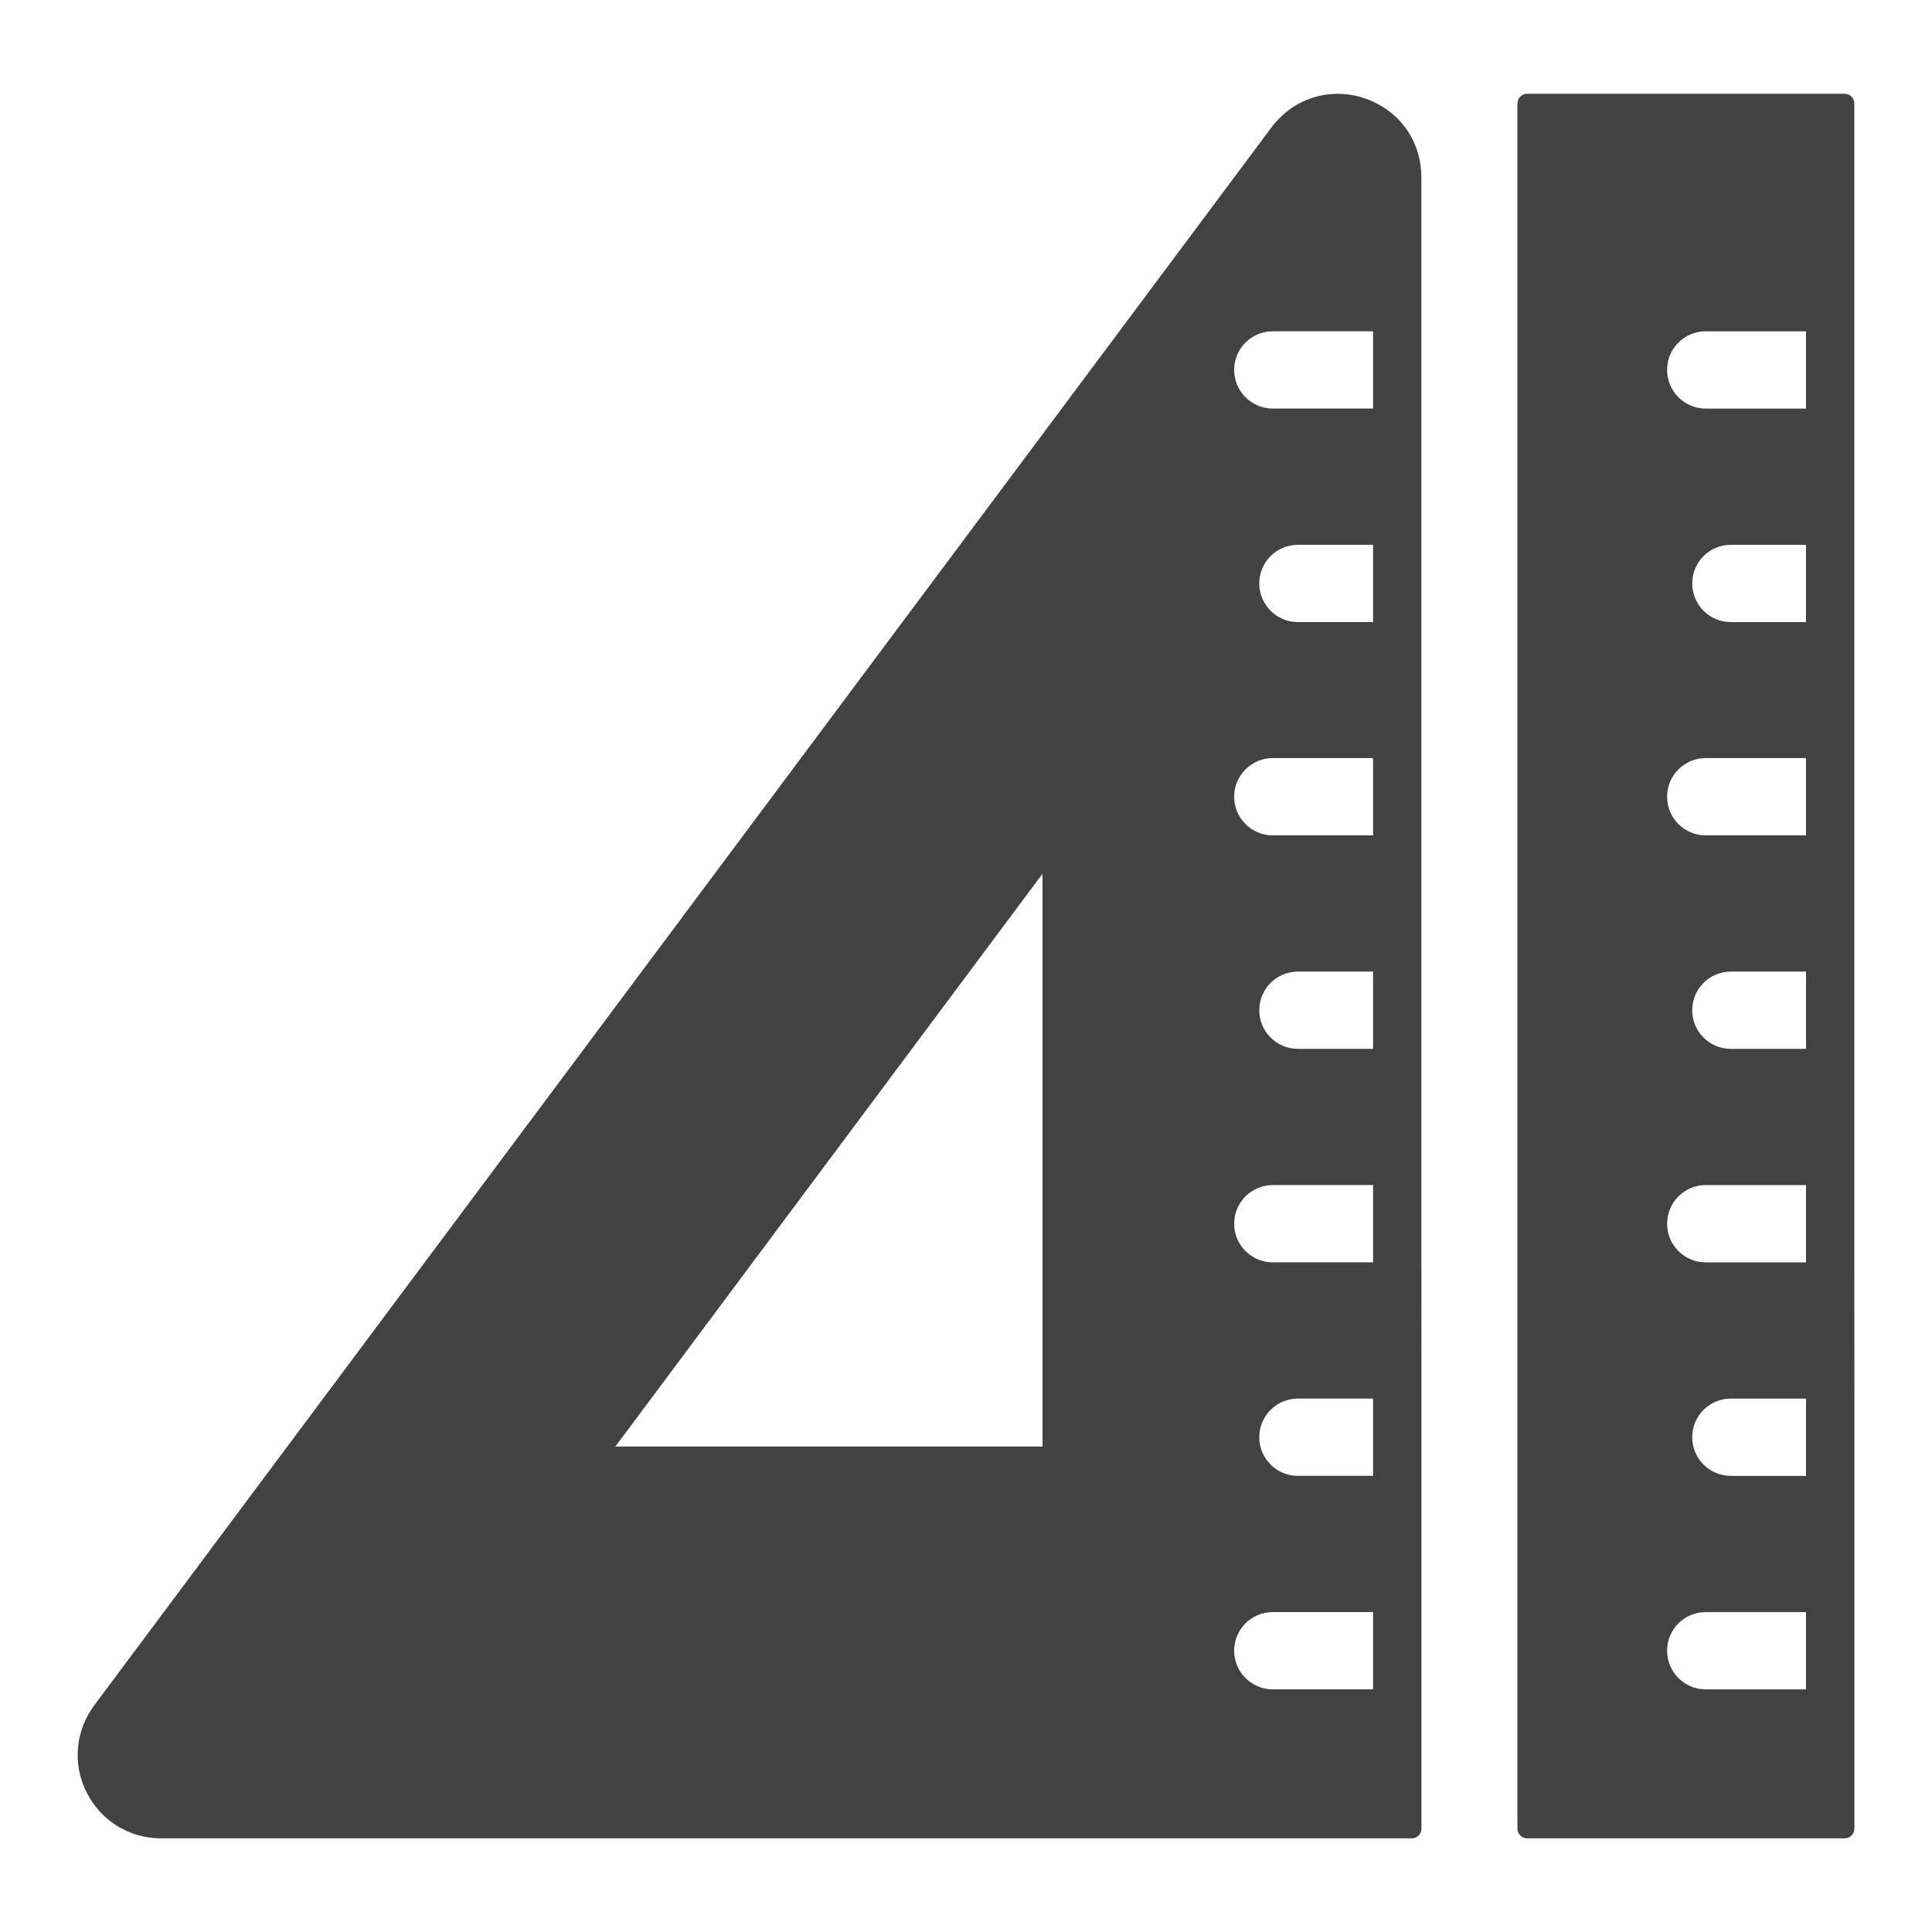
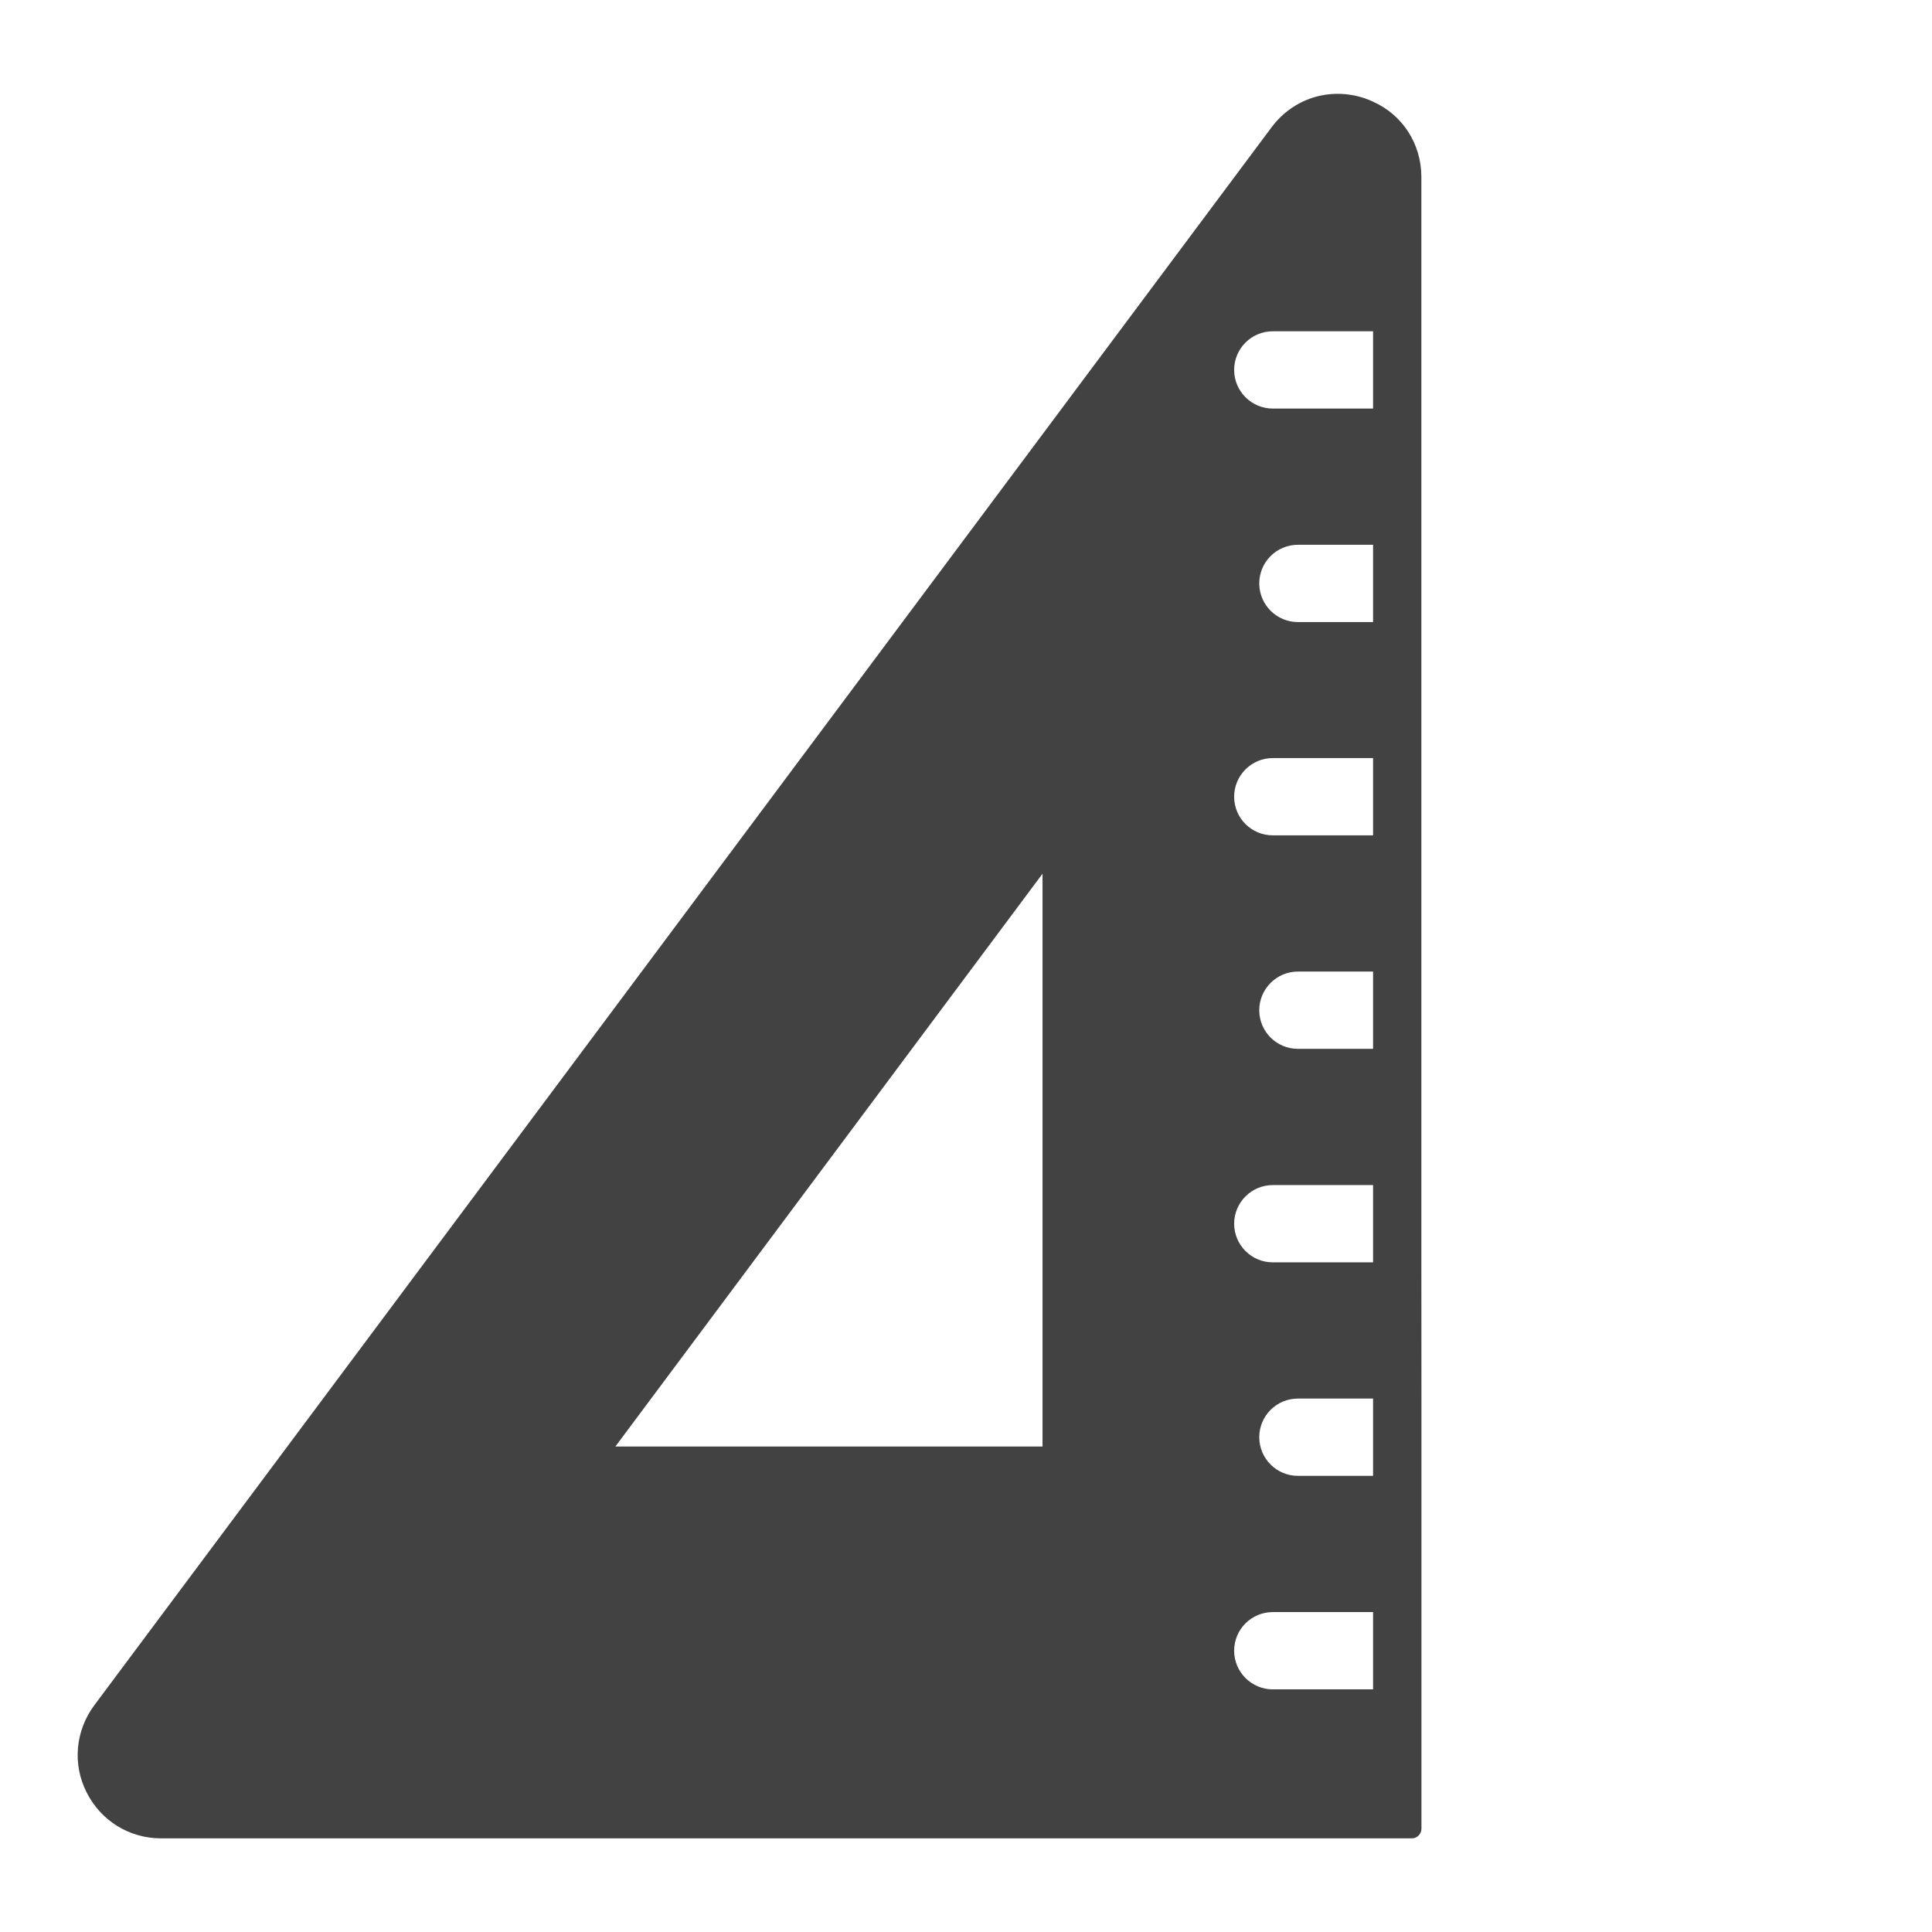
<svg xmlns="http://www.w3.org/2000/svg" viewBox="0 0 100 100" fill-rule="evenodd">
-   <path d="m95.48 4.852h-16.438c-0.27 0-0.5 0.23-0.5 0.5v89.301c0 0.27 0.23 0.5 0.5 0.5h16.441c0.27 0 0.5-0.23 0.5-0.5v-22.191l-0.004-7.191v-59.918c0-0.273-0.23-0.5-0.5-0.5zm-2 82.59h-5.191c-1.109 0-2-0.898-2-2 0-1.109 0.891-2 2-2h5.191zm0-11.051h-3.891c-1.109 0-2-0.898-2-2 0-1.109 0.891-2 2-2h3.891zm0-11.051h-5.191c-1.109 0-2-0.898-2-2 0-1.102 0.891-2 2-2h5.191zm0-11.051h-3.891c-1.109 0-2-0.891-2-2 0-1.102 0.891-2 2-2h3.891zm0-11.051h-5.191c-1.109 0-2-0.891-2-2 0-1.102 0.891-2 2-2h5.191zm0-11.039h-3.891c-1.109 0-2-0.898-2-2 0-1.109 0.891-2 2-2h3.891zm0-11.051h-5.191c-1.109 0-2-0.898-2-2 0-1.109 0.891-2 2-2h5.191z" fill="#424242" />
  <path d="m71.07 5.262c-0.148-0.07-0.301-0.129-0.449-0.18-1.789-0.59-3.68 0-4.809 1.512l-60.93 81.668c-0.98 1.32-1.141 3.051-0.398 4.512 0.738 1.469 2.211 2.379 3.852 2.379h64.738c0.281 0 0.5-0.23 0.5-0.5v-22.191l-0.004-7.191v-56.098c0-1.73-0.969-3.223-2.5-3.91zm-17.109 69.609h-22.109l22.109-29.648zm17.109 12.57h-5.191c-1.102 0-2-0.898-2-2 0-1.109 0.898-2 2-2h5.191zm0-11.051h-3.891c-1.102 0-2-0.898-2-2 0-1.109 0.898-2 2-2h3.891zm0-11.051h-5.191c-1.102 0-2-0.898-2-2 0-1.102 0.898-2 2-2h5.191zm0-11.051h-3.891c-1.102 0-2-0.891-2-2 0-1.102 0.898-2 2-2h3.891zm0-11.051h-5.191c-1.102 0-2-0.891-2-2 0-1.102 0.898-2 2-2h5.191zm0-11.039h-3.891c-1.102 0-2-0.898-2-2 0-1.109 0.898-2 2-2h3.891zm0-11.051h-5.191c-1.102 0-2-0.898-2-2 0-1.109 0.898-2 2-2h5.191z" fill="#424242" />
</svg>